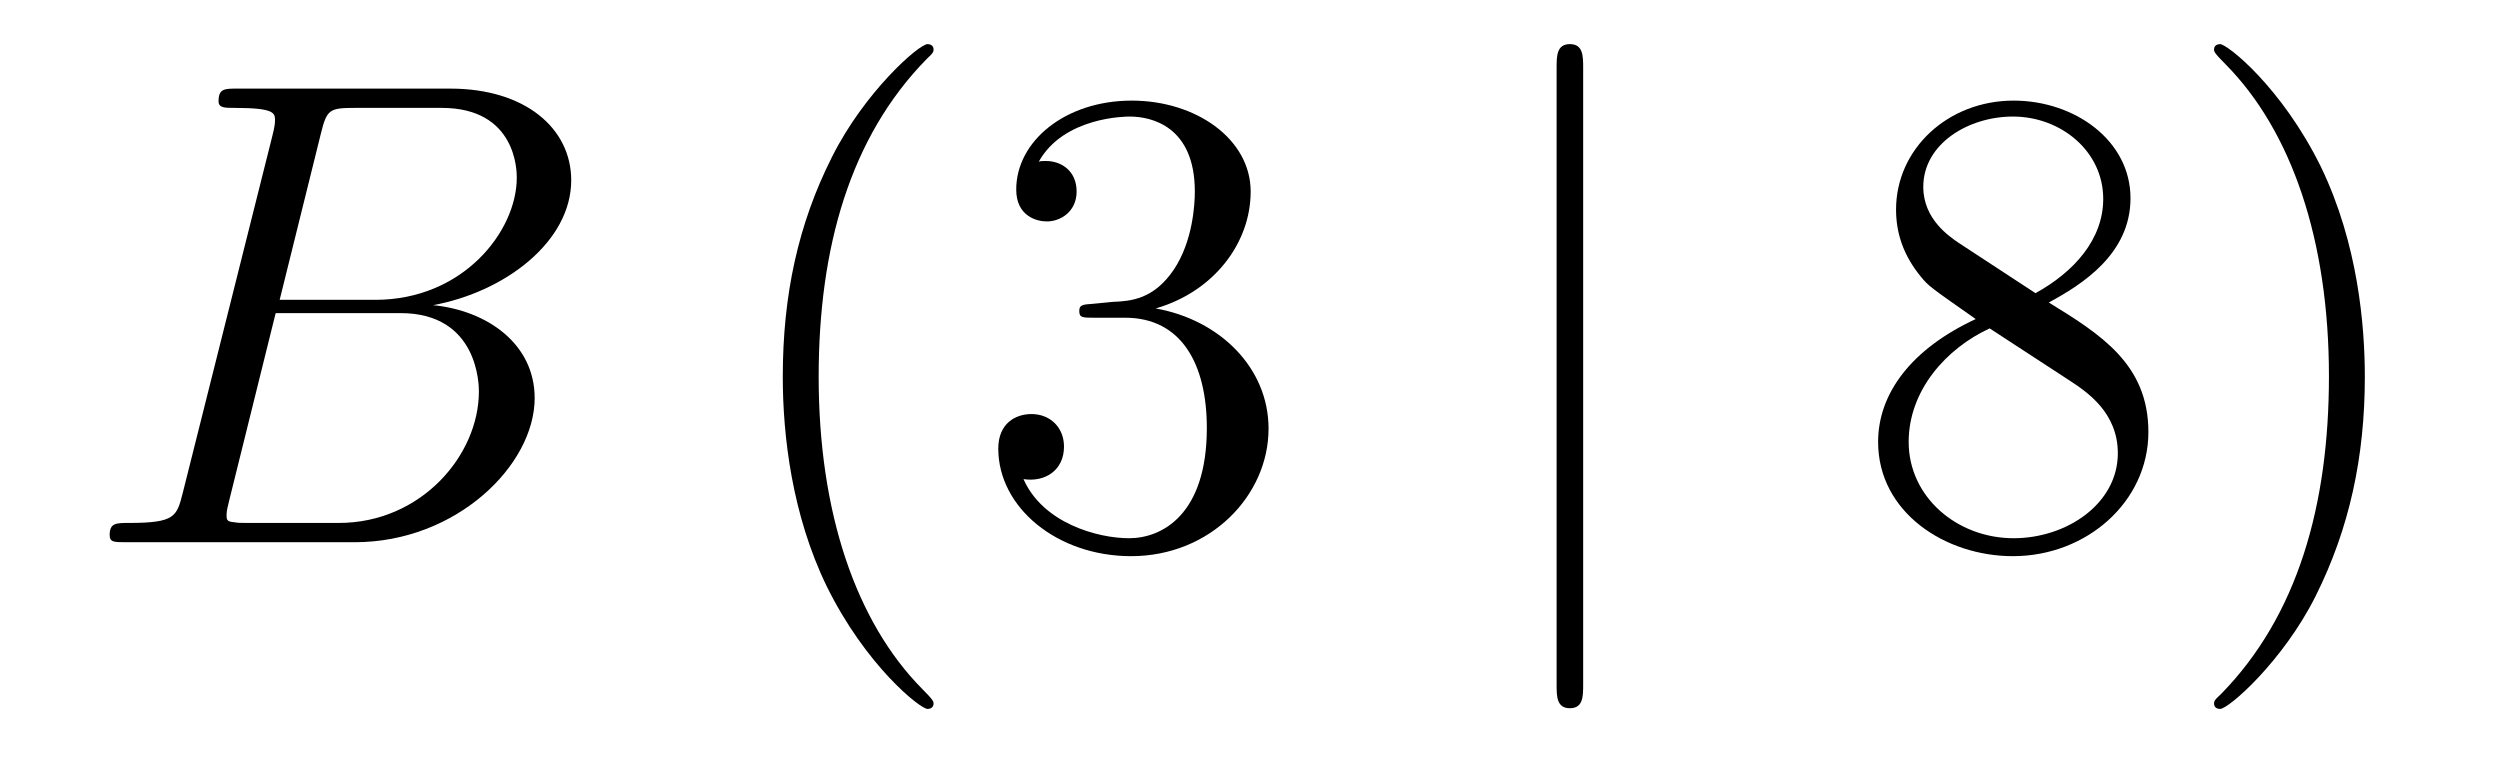
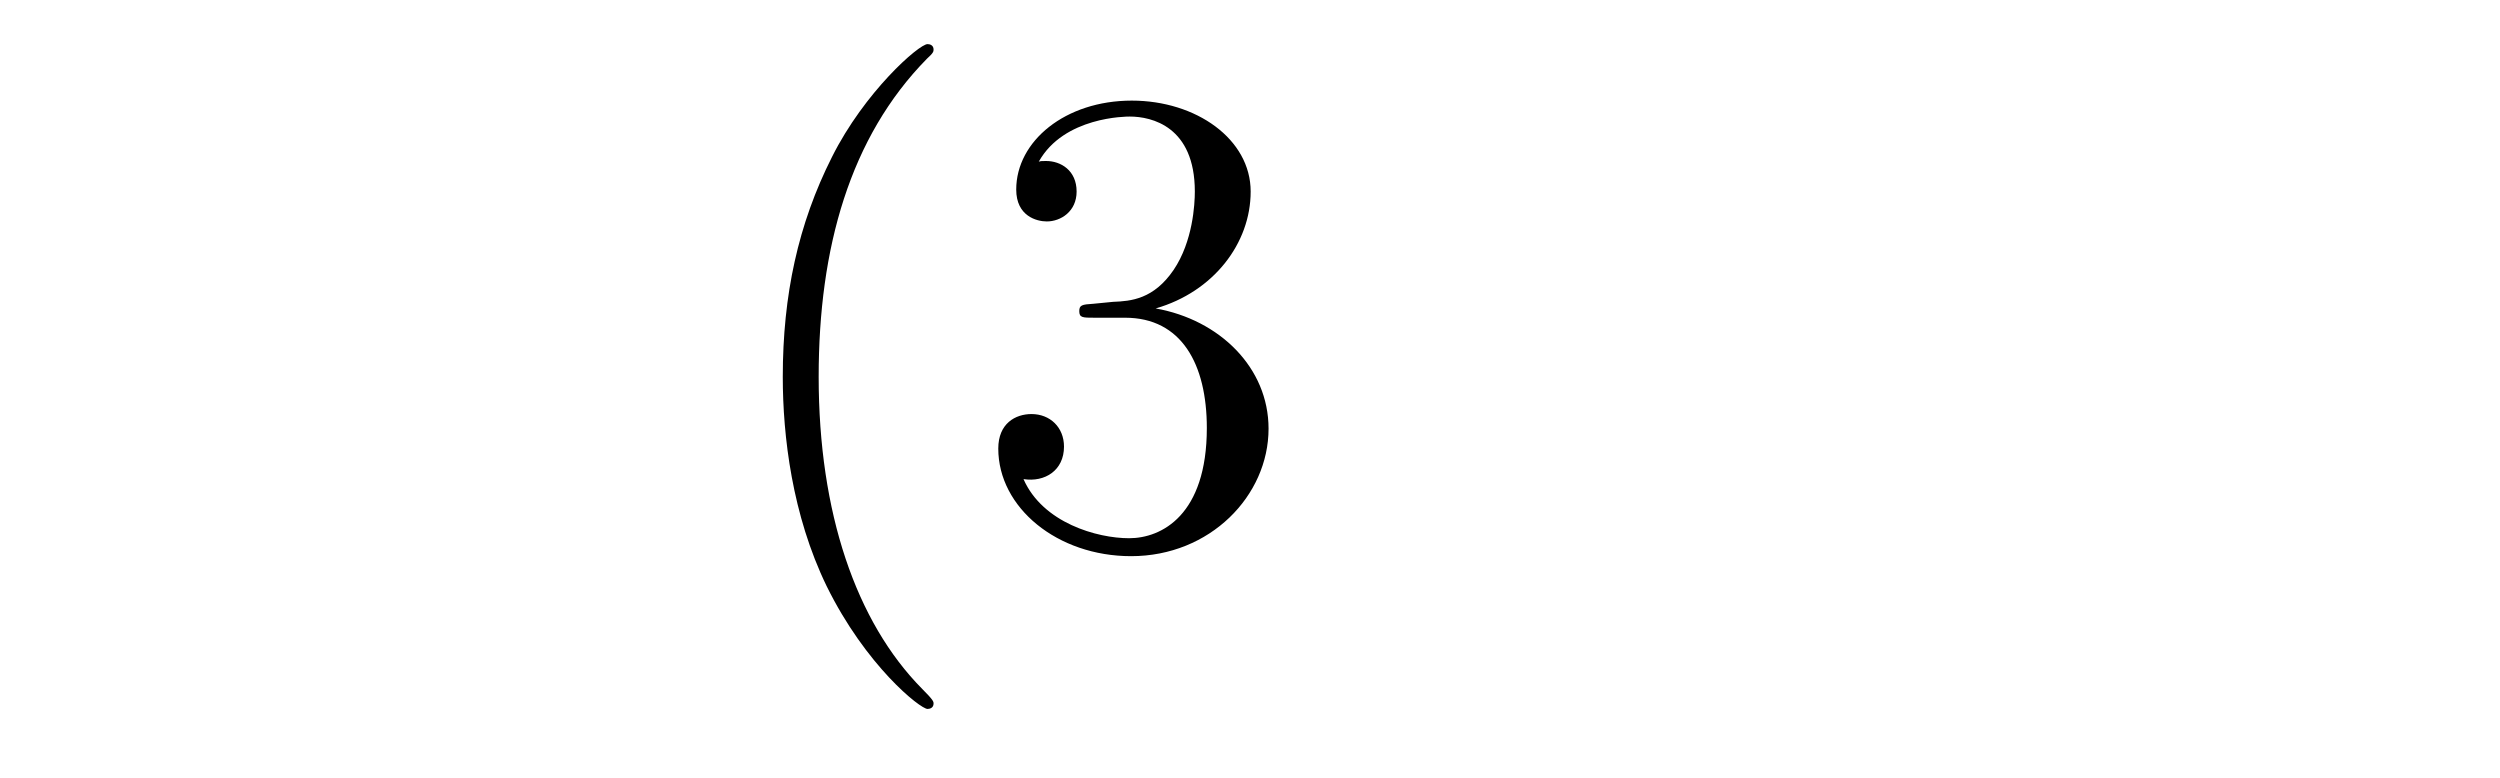
<svg xmlns="http://www.w3.org/2000/svg" height="14pt" version="1.1" viewBox="0 -14 45 14" width="45pt">
  <g id="page1">
    <g transform="matrix(1 0 0 1 -127 650)">
-       <path d="M132.775 -661.592C132.883 -662.034 132.931 -662.058 133.397 -662.058H134.951C136.302 -662.058 136.302 -660.91 136.302 -660.803C136.302 -659.834 135.333 -658.603 133.755 -658.603H132.034L132.775 -661.592ZM134.795 -658.507C136.098 -658.747 137.282 -659.655 137.282 -660.755C137.282 -661.687 136.457 -662.405 135.106 -662.405H131.269C131.042 -662.405 130.934 -662.405 130.934 -662.178C130.934 -662.058 131.042 -662.058 131.221 -662.058C131.95 -662.058 131.95 -661.962 131.95 -661.831C131.95 -661.807 131.95 -661.735 131.903 -661.556L130.289 -655.125C130.181 -654.706 130.157 -654.587 129.32 -654.587C129.093 -654.587 128.974 -654.587 128.974 -654.372C128.974 -654.24 129.046 -654.24 129.285 -654.24H133.385C135.214 -654.24 136.624 -655.627 136.624 -656.834C136.624 -657.814 135.764 -658.412 134.795 -658.507ZM133.098 -654.587H131.484C131.317 -654.587 131.293 -654.587 131.221 -654.599C131.09 -654.611 131.078 -654.634 131.078 -654.73C131.078 -654.814 131.102 -654.886 131.126 -654.993L131.962 -658.364H134.21C135.62 -658.364 135.62 -657.049 135.62 -656.953C135.62 -655.806 134.58 -654.587 133.098 -654.587Z" fill-rule="evenodd" />
      <path d="M143.804 -651.335C143.804 -651.371 143.804 -651.395 143.601 -651.598C142.405 -652.806 141.736 -654.778 141.736 -657.217C141.736 -659.536 142.298 -661.532 143.685 -662.943C143.804 -663.05 143.804 -663.074 143.804 -663.11C143.804 -663.182 143.744 -663.206 143.696 -663.206C143.541 -663.206 142.561 -662.345 141.975 -661.173C141.366 -659.966 141.09 -658.687 141.09 -657.217C141.09 -656.152 141.258 -654.73 141.879 -653.451C142.584 -652.017 143.565 -651.239 143.696 -651.239C143.744 -651.239 143.804 -651.263 143.804 -651.335ZM146.679 -658.532C146.475 -658.52 146.427 -658.507 146.427 -658.4C146.427 -658.281 146.487 -658.281 146.702 -658.281H147.252C148.268 -658.281 148.723 -657.444 148.723 -656.296C148.723 -654.73 147.91 -654.312 147.324 -654.312C146.75 -654.312 145.77 -654.587 145.423 -655.376C145.806 -655.316 146.152 -655.531 146.152 -655.961C146.152 -656.308 145.901 -656.547 145.567 -656.547C145.28 -656.547 144.969 -656.38 144.969 -655.926C144.969 -654.862 146.033 -653.989 147.36 -653.989C148.782 -653.989 149.834 -655.077 149.834 -656.284C149.834 -657.384 148.95 -658.245 147.802 -658.448C148.842 -658.747 149.512 -659.619 149.512 -660.552C149.512 -661.496 148.531 -662.189 147.372 -662.189C146.176 -662.189 145.292 -661.46 145.292 -660.588C145.292 -660.109 145.662 -660.014 145.842 -660.014C146.093 -660.014 146.379 -660.193 146.379 -660.552C146.379 -660.934 146.093 -661.102 145.83 -661.102C145.758 -661.102 145.734 -661.102 145.698 -661.09C146.152 -661.902 147.276 -661.902 147.336 -661.902C147.73 -661.902 148.507 -661.723 148.507 -660.552C148.507 -660.325 148.472 -659.655 148.125 -659.141C147.766 -658.615 147.36 -658.579 147.037 -658.567L146.679 -658.532Z" fill-rule="evenodd" />
-       <path d="M155.497 -662.775C155.497 -662.99 155.497 -663.206 155.258 -663.206C155.019 -663.206 155.019 -662.99 155.019 -662.775V-651.682C155.019 -651.467 155.019 -651.252 155.258 -651.252C155.497 -651.252 155.497 -651.467 155.497 -651.682V-662.775Z" fill-rule="evenodd" />
-       <path d="M163.878 -658.555C164.476 -658.878 165.349 -659.428 165.349 -660.432C165.349 -661.472 164.344 -662.189 163.245 -662.189C162.061 -662.189 161.129 -661.317 161.129 -660.229C161.129 -659.823 161.248 -659.416 161.583 -659.01C161.715 -658.854 161.726 -658.842 162.563 -658.257C161.404 -657.719 160.806 -656.918 160.806 -656.045C160.806 -654.778 162.013 -653.989 163.233 -653.989C164.559 -653.989 165.671 -654.969 165.671 -656.224C165.671 -657.444 164.811 -657.982 163.878 -658.555ZM162.252 -659.631C162.097 -659.739 161.619 -660.05 161.619 -660.635C161.619 -661.413 162.432 -661.902 163.233 -661.902C164.093 -661.902 164.858 -661.281 164.858 -660.42C164.858 -659.691 164.332 -659.105 163.639 -658.723L162.252 -659.631ZM162.814 -658.089L164.261 -657.145C164.571 -656.942 165.121 -656.571 165.121 -655.842C165.121 -654.933 164.201 -654.312 163.245 -654.312C162.228 -654.312 161.356 -655.053 161.356 -656.045C161.356 -656.977 162.037 -657.731 162.814 -658.089ZM169.567 -657.217C169.567 -658.125 169.447 -659.607 168.778 -660.994C168.073 -662.428 167.092 -663.206 166.961 -663.206C166.913 -663.206 166.853 -663.182 166.853 -663.11C166.853 -663.074 166.853 -663.05 167.056 -662.847C168.252 -661.64 168.921 -659.667 168.921 -657.228C168.921 -654.909 168.359 -652.913 166.973 -651.502C166.853 -651.395 166.853 -651.371 166.853 -651.335C166.853 -651.263 166.913 -651.239 166.961 -651.239C167.116 -651.239 168.096 -652.1 168.682 -653.272C169.292 -654.491 169.567 -655.782 169.567 -657.217Z" fill-rule="evenodd" />
    </g>
  </g>
</svg>